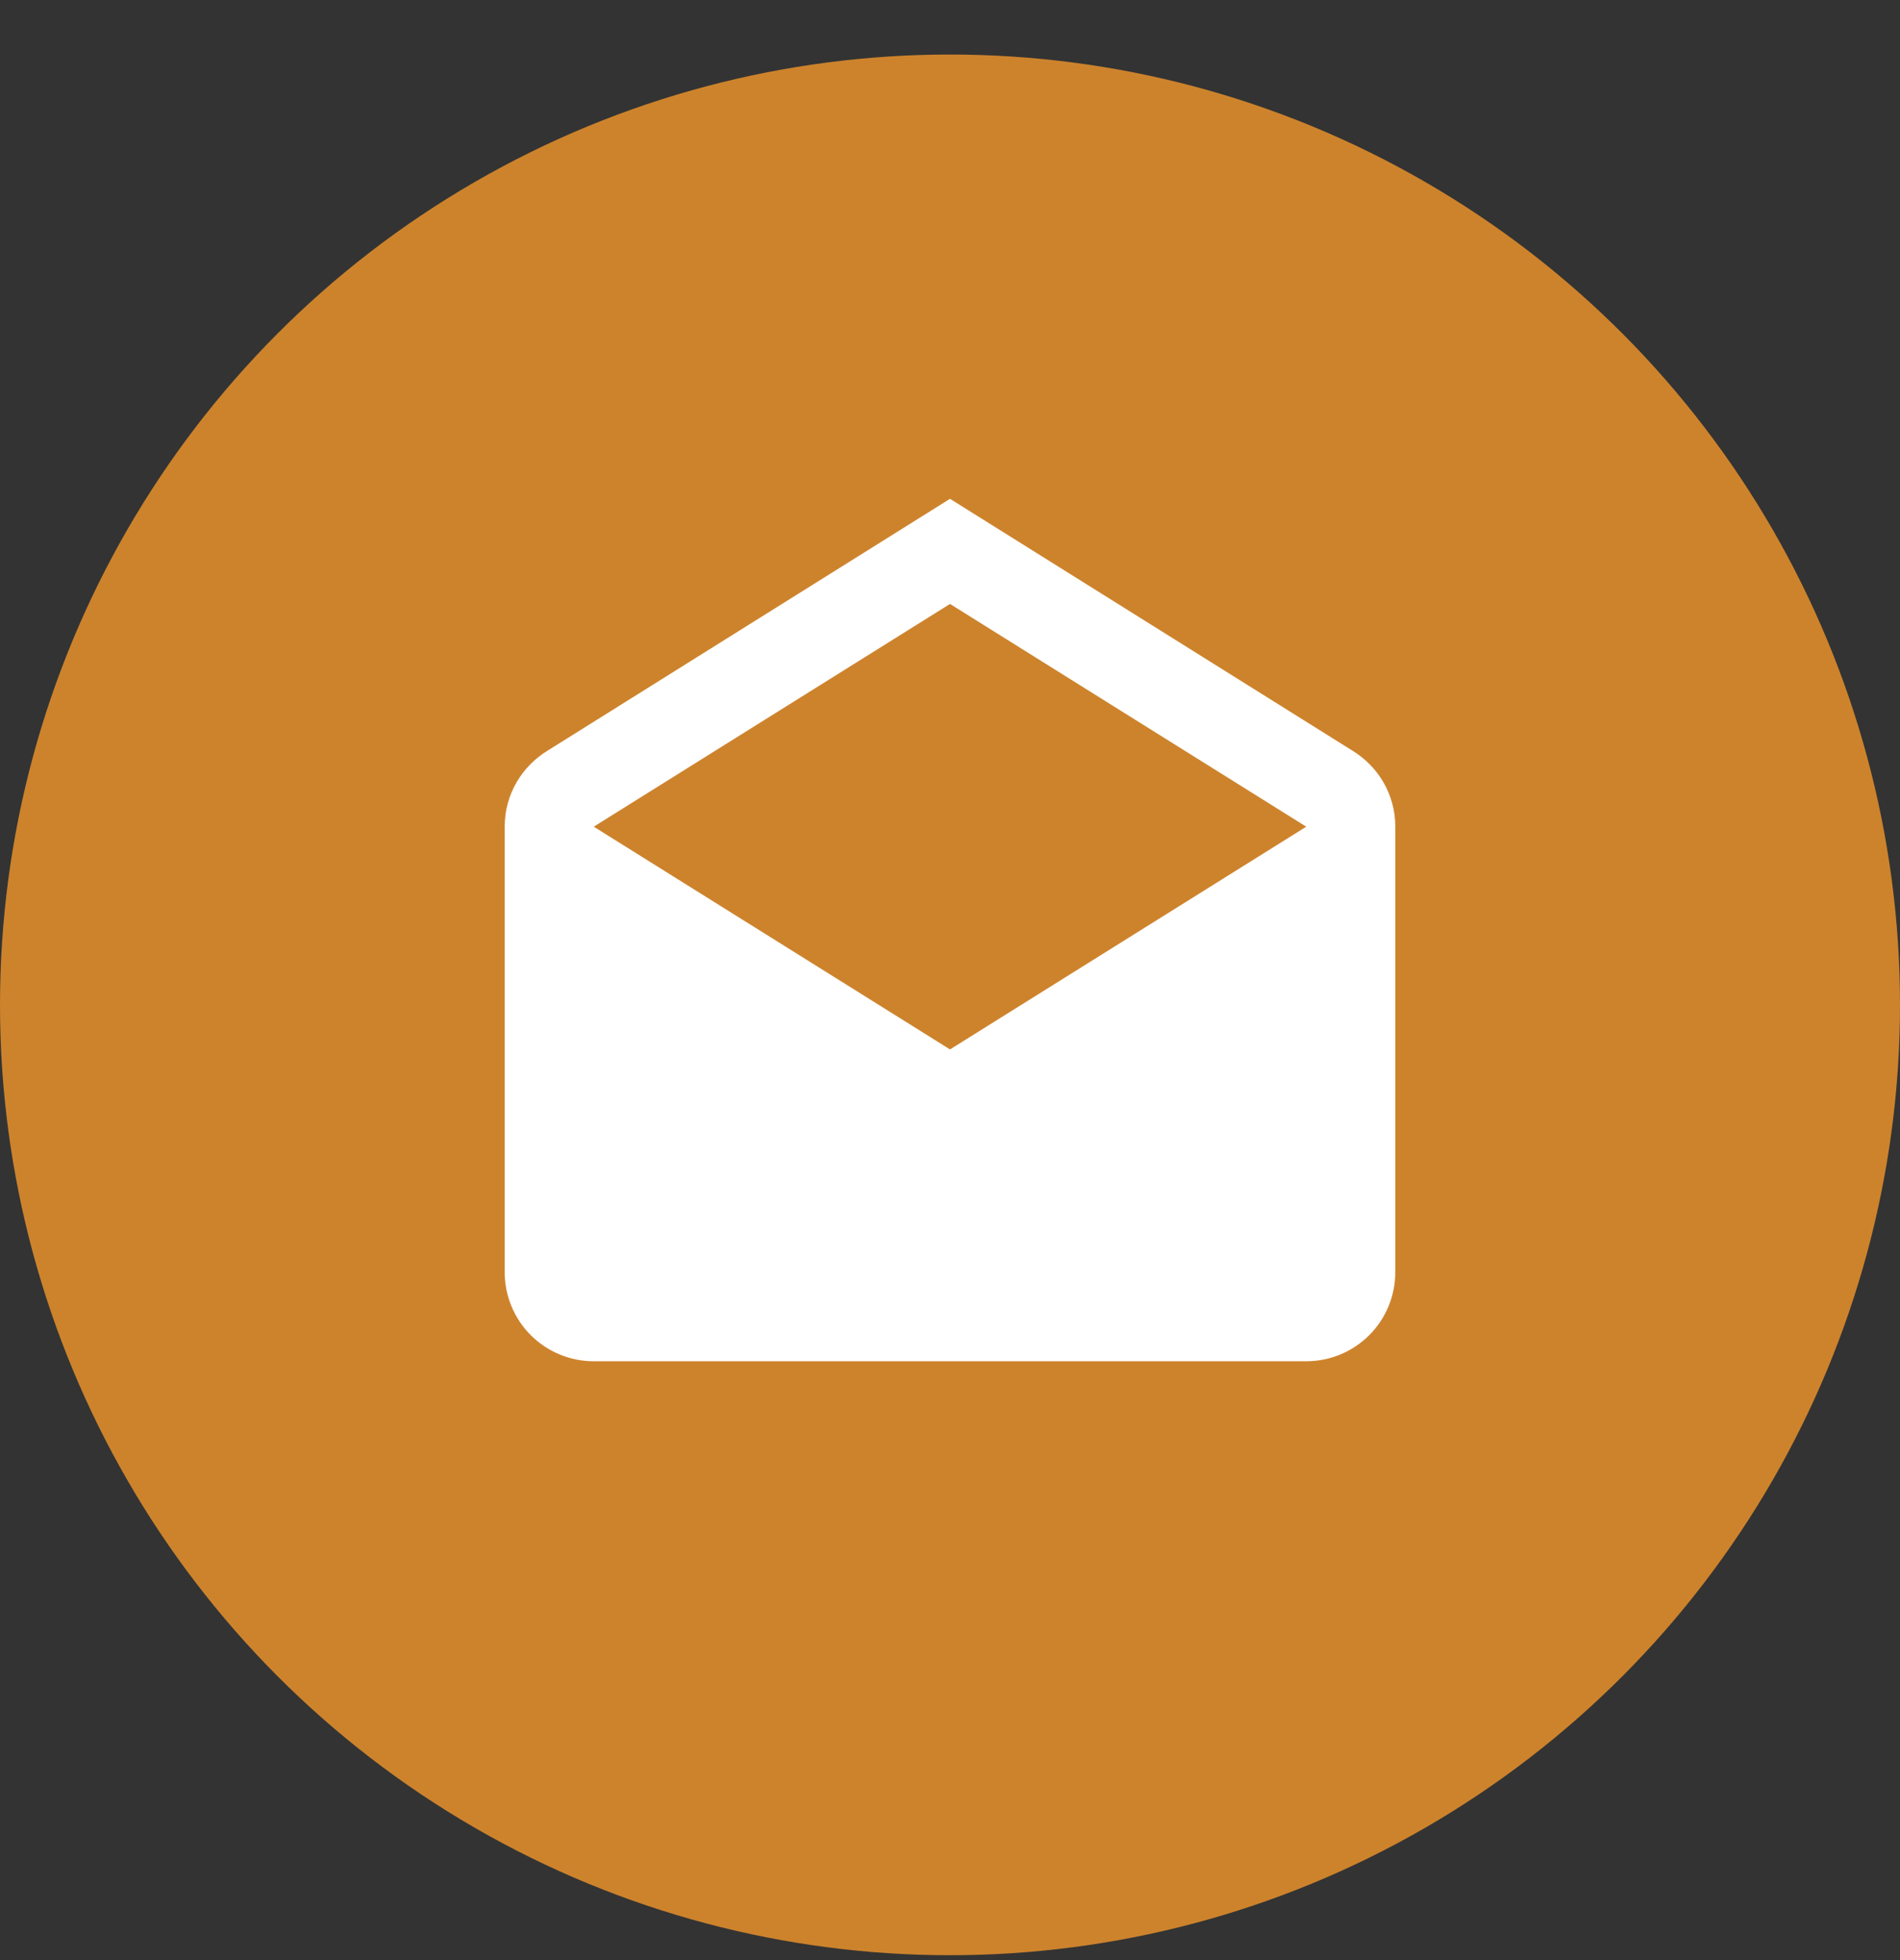
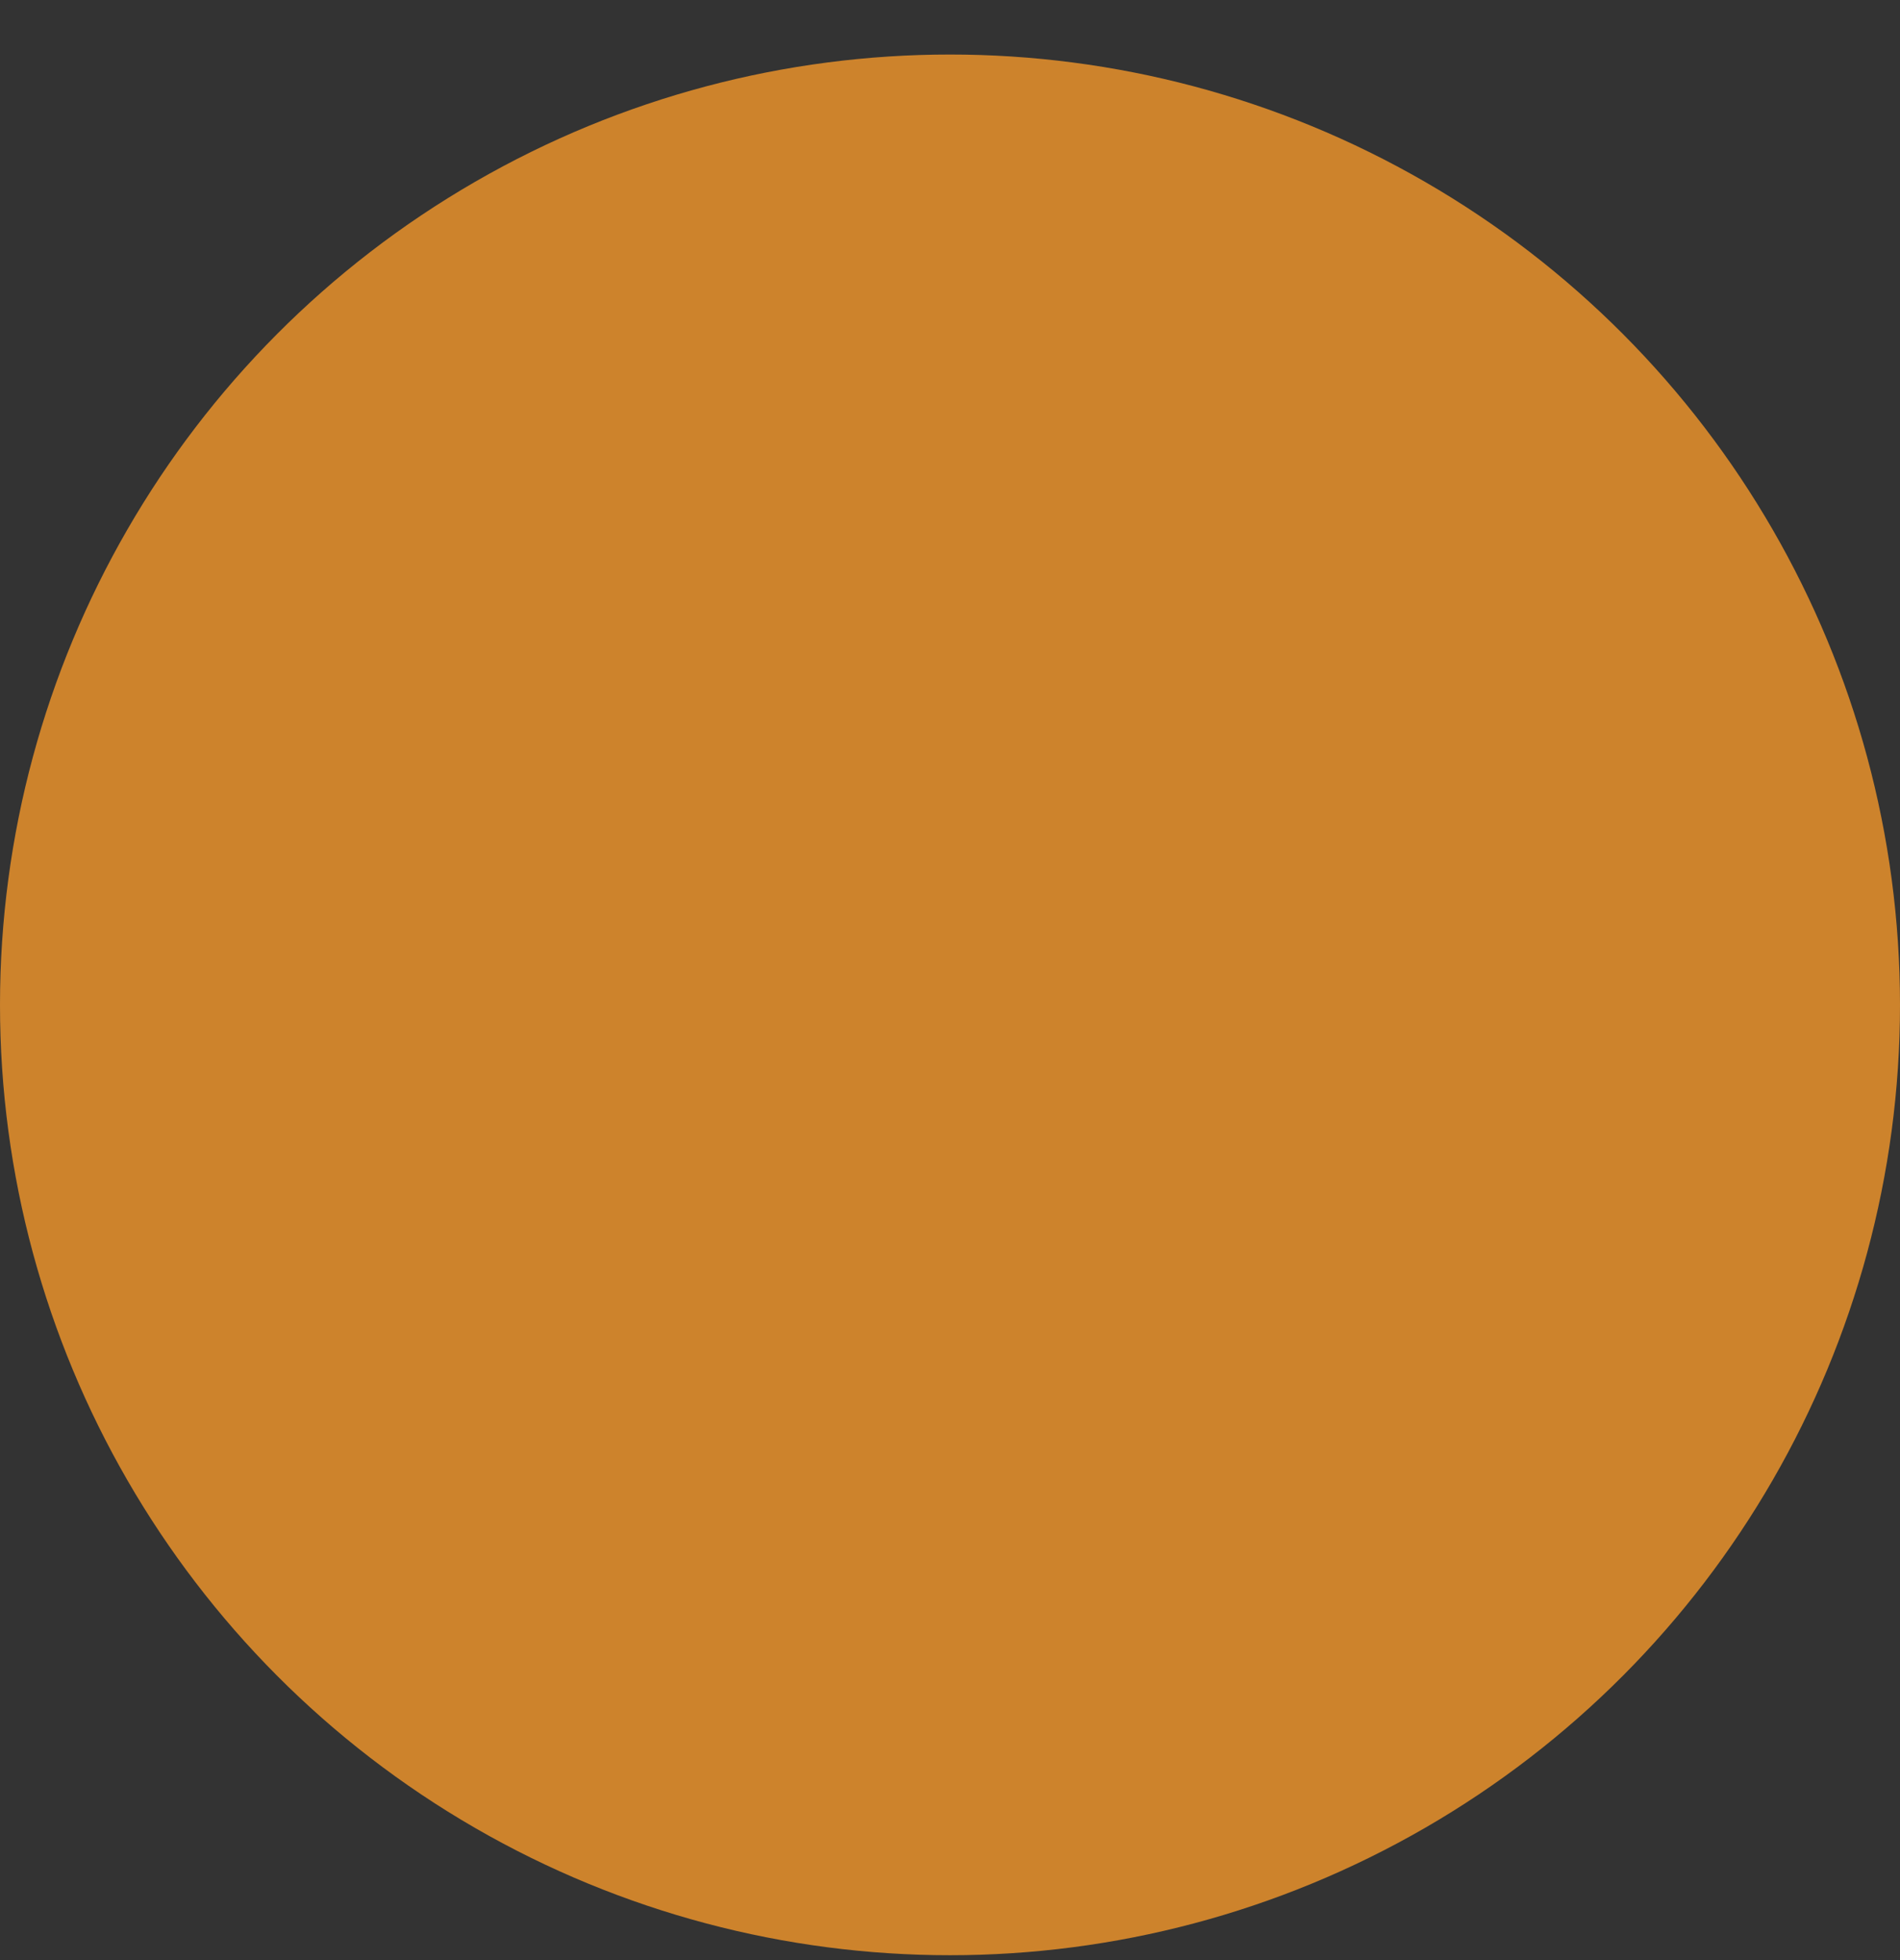
<svg xmlns="http://www.w3.org/2000/svg" width="32" height="33" viewBox="0 0 32 33" fill="none">
  <rect x="0" y="0" width="32" height="33" fill="#333333" stroke="none" />
  <circle cx="16" cy="16.918" r="16" fill="#CD832C" />
-   <path d="M10 13.918L16 17.668L22 13.918L16 10.168L10 13.918ZM23.5 13.918V21.418C23.5 21.816 23.342 22.197 23.061 22.479C22.779 22.76 22.398 22.918 22 22.918H10C9.602 22.918 9.221 22.76 8.939 22.479C8.658 22.197 8.5 21.816 8.5 21.418V13.918C8.5 13.37 8.793 12.898 9.227 12.635L16 8.398L22.773 12.635C23.207 12.898 23.5 13.37 23.5 13.918Z" fill="white" />
</svg>